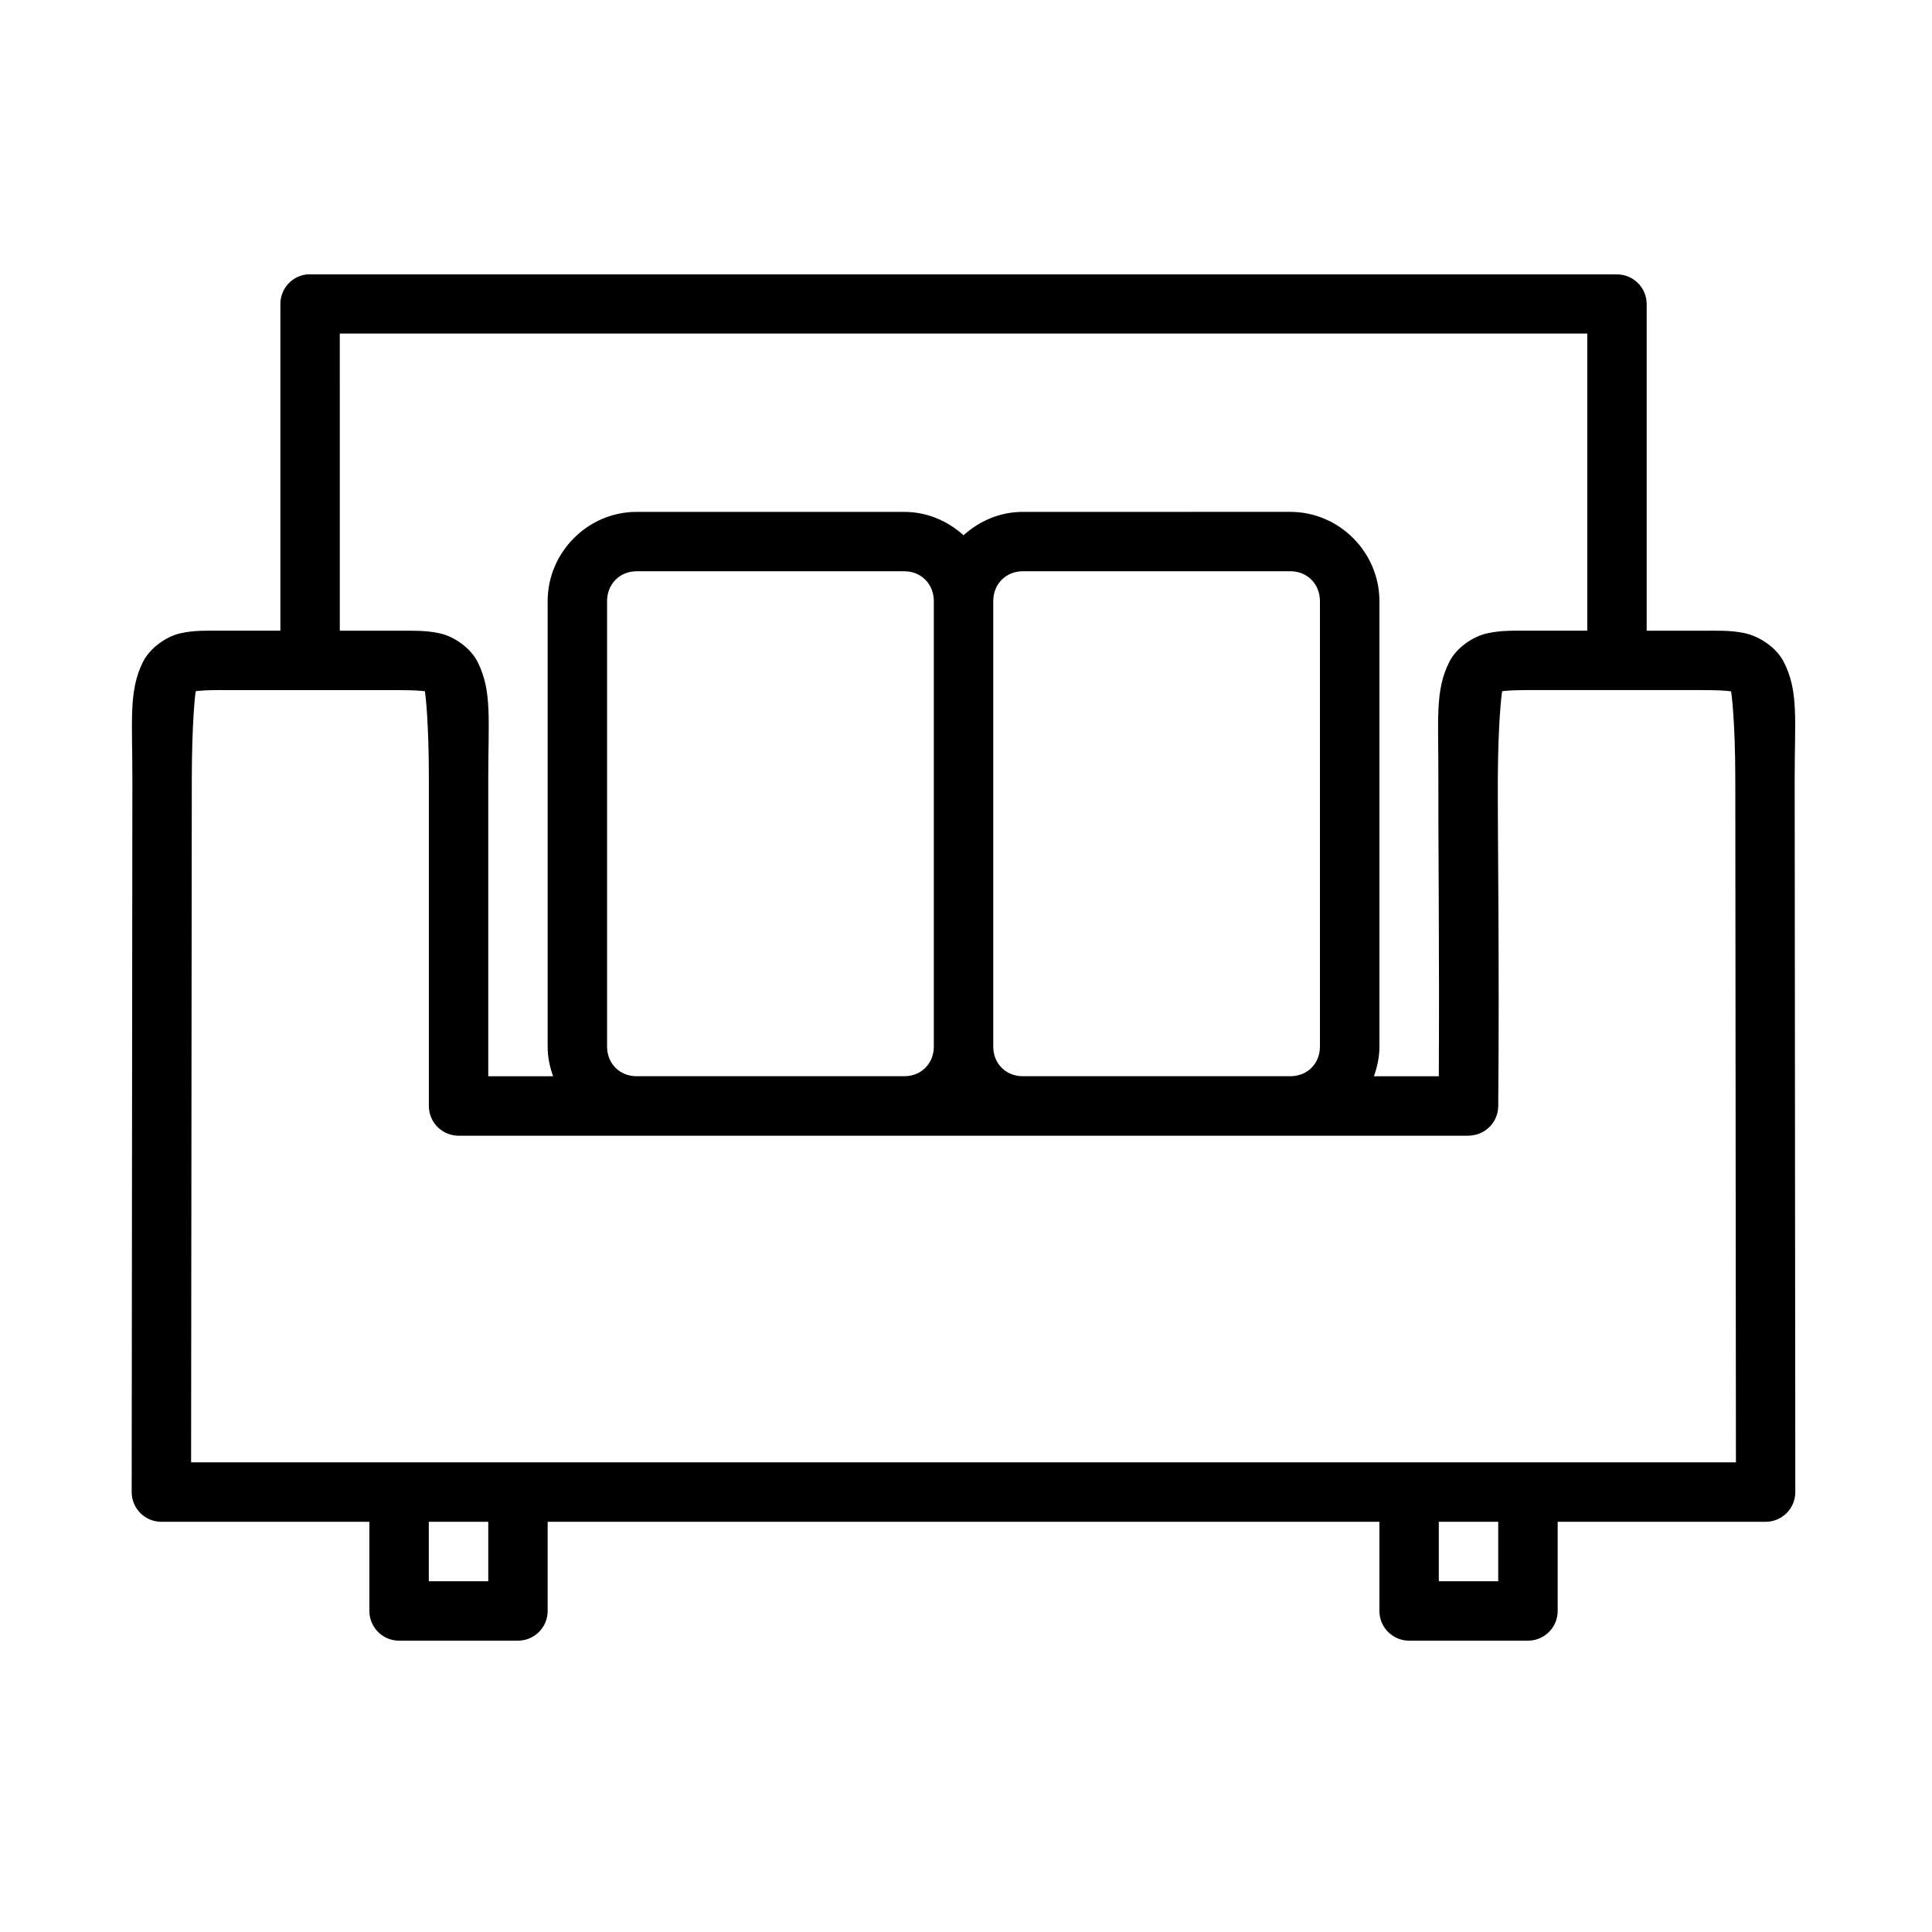
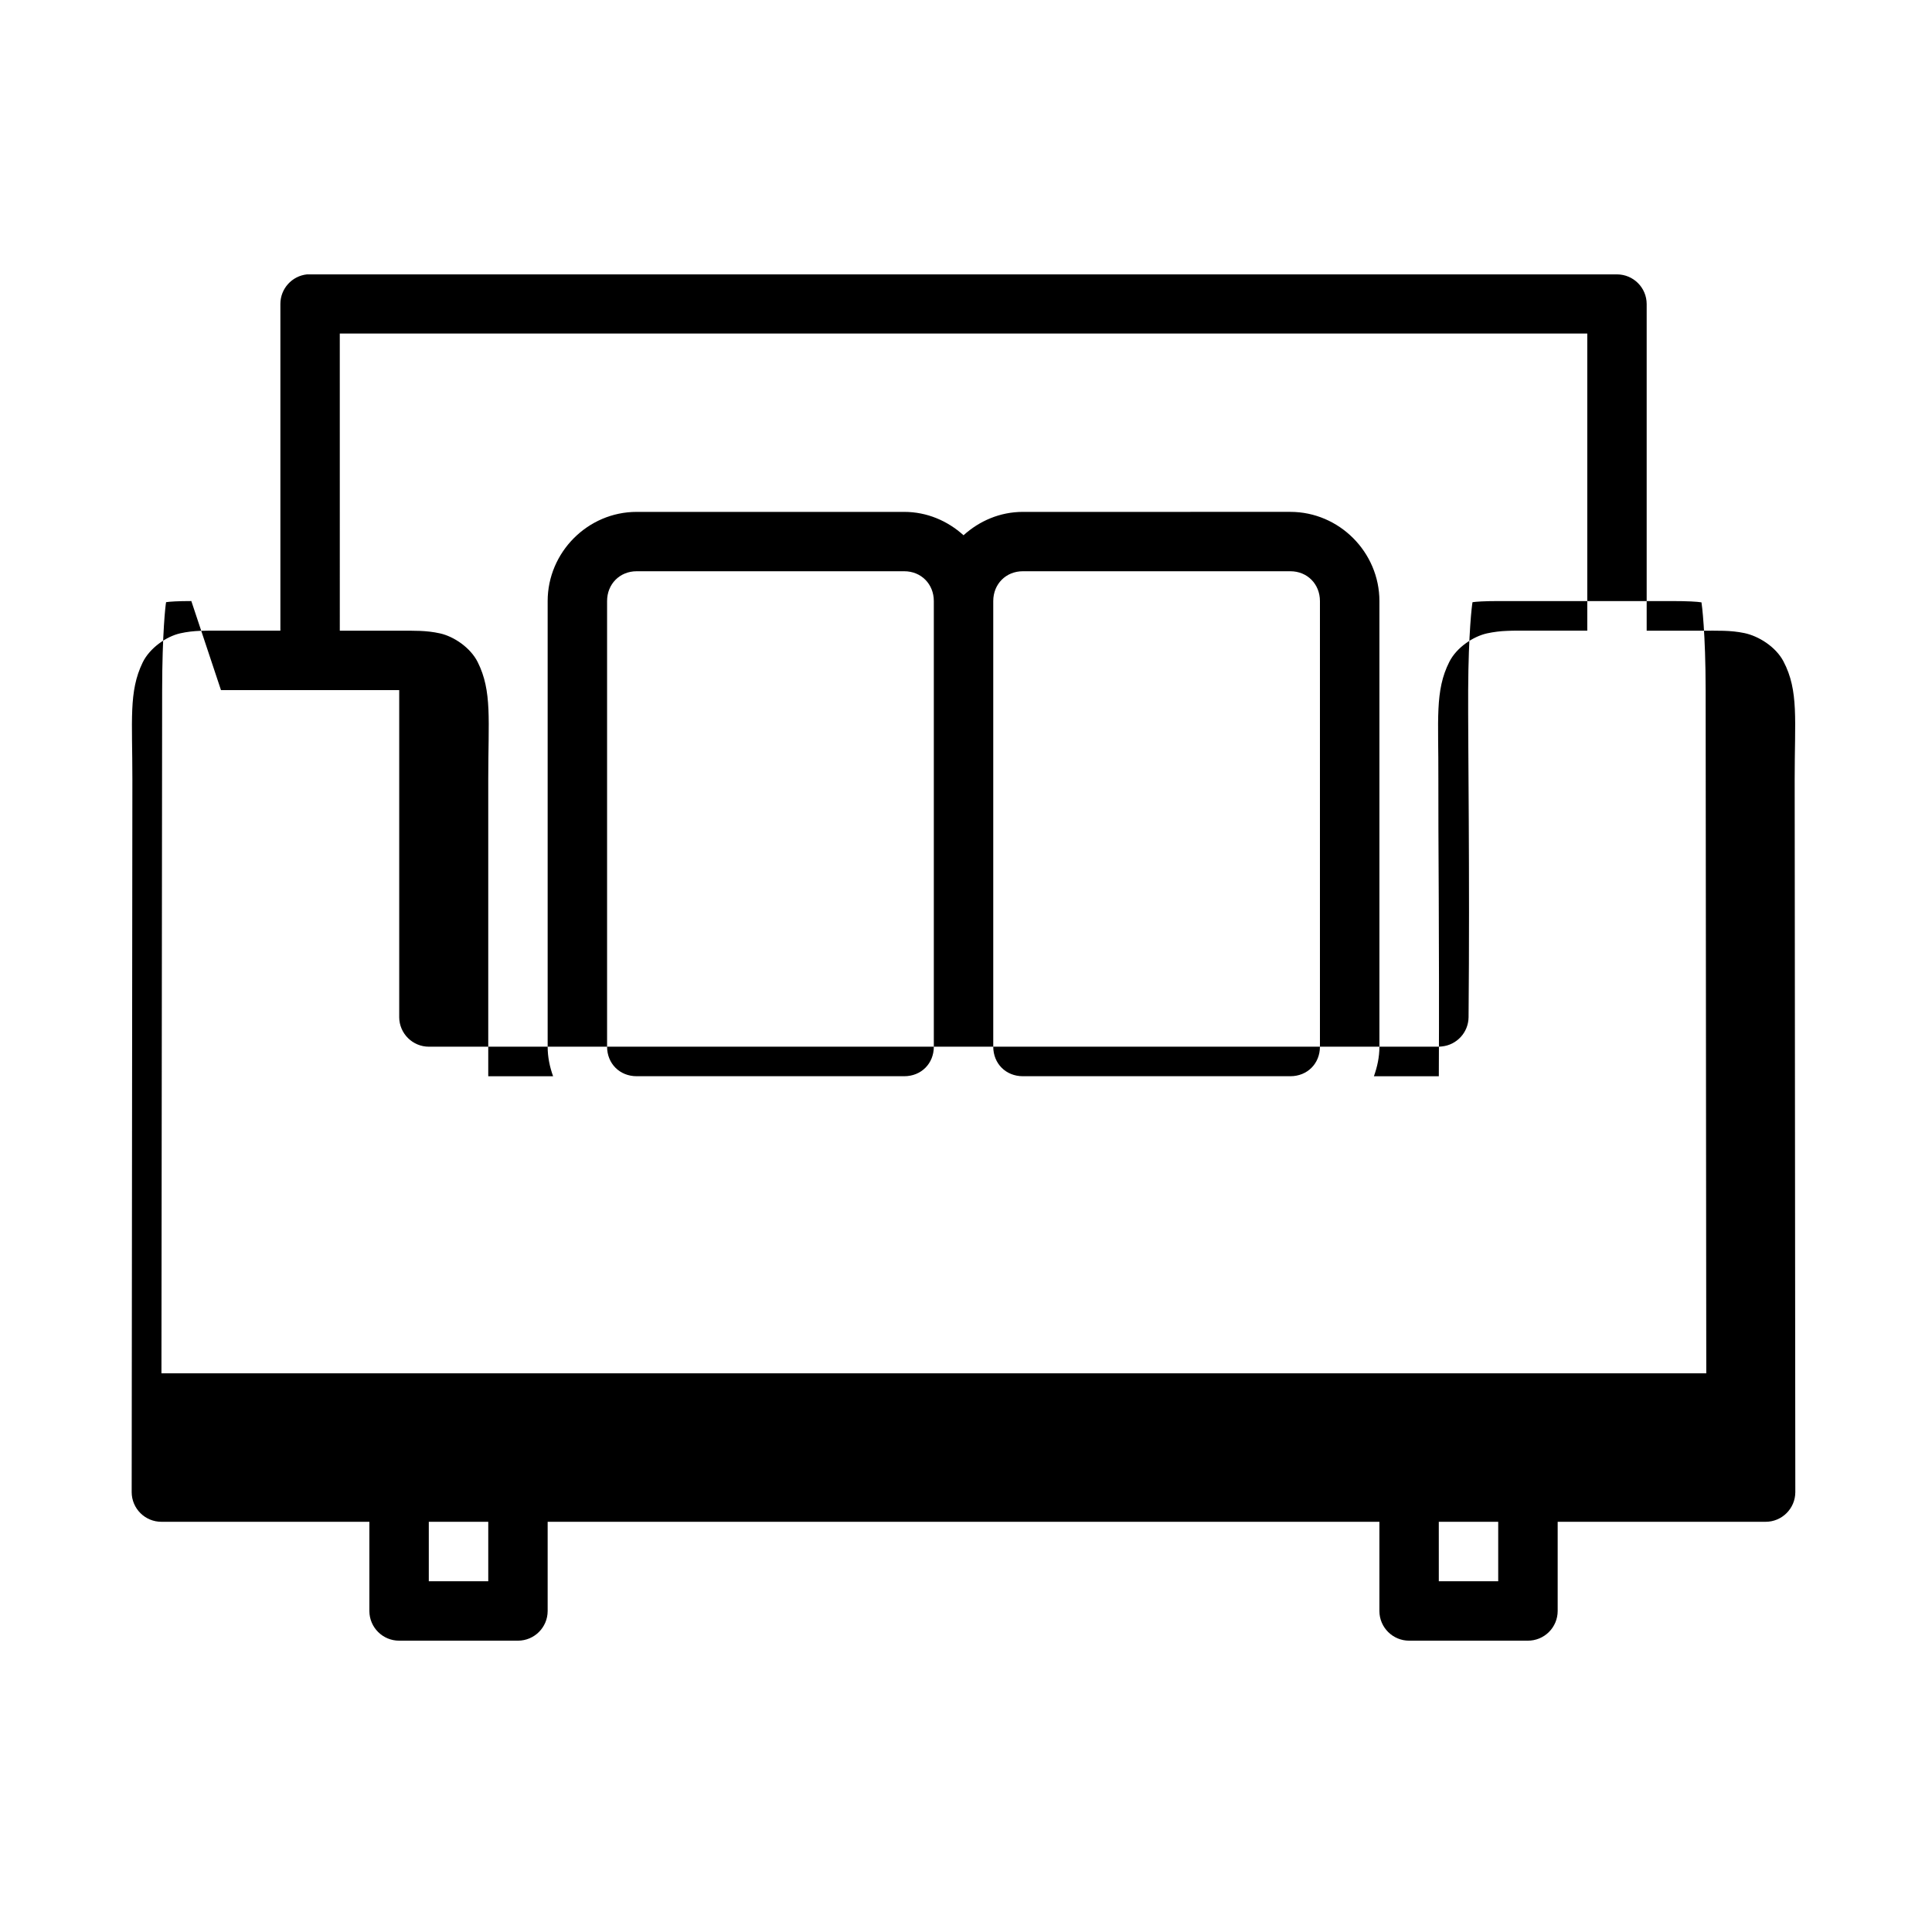
<svg xmlns="http://www.w3.org/2000/svg" fill="#000000" width="800px" height="800px" version="1.1" viewBox="144 144 512 512">
-   <path d="m225.39 216.71c-4.023 0.406-7.09 3.797-7.086 7.844v86.578h-15.742c-3.938 0-7.141-0.117-10.809 0.707-3.668 0.828-8.078 3.879-9.949 7.734-3.738 7.711-2.707 15.297-2.723 31.133l-0.184 188.74c0.016 4.348 3.555 7.859 7.902 7.844h55.09v23.664-0.004c0.016 4.348 3.555 7.859 7.902 7.844h31.504c4.324-0.02 7.824-3.519 7.84-7.844v-23.664h220.42v23.664c0.016 4.348 3.555 7.859 7.902 7.844h31.426c2.09 0.012 4.102-0.809 5.586-2.281 1.484-1.469 2.324-3.473 2.332-5.562v-23.664h55.074v0.004c4.348 0.016 7.887-3.496 7.902-7.844l-0.168-188.91c-0.016-15.75 1.129-23.453-2.969-31.258-2.047-3.902-6.613-6.723-10.348-7.504-3.734-0.781-7.102-0.629-11.332-0.629h-14.574v-86.594 0.004c-0.016-4.324-3.516-7.824-7.84-7.844h-346.4c-0.25-0.012-0.5-0.012-0.754 0zm8.656 15.684h330.6v78.734h-15.758c-1.969 0-3.75-0.023-5.504 0.059-1.754 0.059-3.477 0.27-5.305 0.66-3.656 0.809-8.055 3.719-9.992 7.551-3.879 7.66-2.836 15.297-2.906 30.98-0.062 13.438 0.297 44.938 0.121 78.844h-17.203c0.887-2.469 1.461-5.086 1.461-7.844v-118.08c0-12.945-10.652-23.648-23.602-23.648l-70.898 0.004c-6.043 0-11.523 2.394-15.715 6.195-4.191-3.801-9.672-6.195-15.715-6.195h-70.91c-12.945 0-23.586 10.699-23.586 23.648v118.08c0 2.758 0.559 5.375 1.445 7.84h-17.188v-78.734c0-7.871 0.262-13.699 0.047-18.527-0.219-4.828-0.922-8.656-2.844-12.5s-6.332-6.797-9.992-7.609-6.871-0.707-10.809-0.707h-15.742zm78.676 62.992h70.91c4.496 0 7.84 3.406 7.84 7.902v118.08c0 4.496-3.344 7.84-7.84 7.84h-70.91c-4.496 0-7.84-3.344-7.84-7.84v-118.08c0-4.496 3.344-7.902 7.84-7.902zm102.34 0h70.895c4.496 0 7.84 3.406 7.84 7.902v118.08c0 4.496-3.344 7.84-7.84 7.84h-70.895c-4.496 0-7.84-3.344-7.84-7.84v-118.08c0-4.496 3.344-7.902 7.84-7.902zm-212.5 31.504h47.234c3.625 0 5.812 0.148 6.797 0.297 0.141 0.625 1.062 8.008 1.062 23.293v86.652h-0.004c0.02 4.348 3.555 7.859 7.902 7.844h267.59c0.262-0.008 0.523-0.027 0.781-0.062 4.004-0.383 7.074-3.727 7.121-7.746 0.344-38.398-0.172-72.492-0.105-86.746 0.07-15.227 1.012-22.625 1.152-23.246 0.988-0.148 3.184-0.297 6.797-0.297h46.098c4.051 0 6.68 0.148 7.781 0.34 0.094 0.492 1.094 7.949 1.105 23.309l0.168 181.01-55.156-0.004h-354.24l0.184-180.84c0.016-15.375 0.895-22.832 1.047-23.523 0.965-0.148 3.094-0.297 6.688-0.297zm55.074 220.4h15.758v15.758h-15.758zm267.66 0 15.746-0.004v15.758h-15.742z" />
+   <path d="m225.39 216.71c-4.023 0.406-7.09 3.797-7.086 7.844v86.578h-15.742c-3.938 0-7.141-0.117-10.809 0.707-3.668 0.828-8.078 3.879-9.949 7.734-3.738 7.711-2.707 15.297-2.723 31.133l-0.184 188.74c0.016 4.348 3.555 7.859 7.902 7.844h55.09v23.664-0.004c0.016 4.348 3.555 7.859 7.902 7.844h31.504c4.324-0.02 7.824-3.519 7.84-7.844v-23.664h220.42v23.664c0.016 4.348 3.555 7.859 7.902 7.844h31.426c2.09 0.012 4.102-0.809 5.586-2.281 1.484-1.469 2.324-3.473 2.332-5.562v-23.664h55.074v0.004c4.348 0.016 7.887-3.496 7.902-7.844l-0.168-188.91c-0.016-15.75 1.129-23.453-2.969-31.258-2.047-3.902-6.613-6.723-10.348-7.504-3.734-0.781-7.102-0.629-11.332-0.629h-14.574v-86.594 0.004c-0.016-4.324-3.516-7.824-7.84-7.844h-346.4c-0.25-0.012-0.5-0.012-0.754 0zm8.656 15.684h330.6v78.734h-15.758c-1.969 0-3.75-0.023-5.504 0.059-1.754 0.059-3.477 0.27-5.305 0.66-3.656 0.809-8.055 3.719-9.992 7.551-3.879 7.66-2.836 15.297-2.906 30.98-0.062 13.438 0.297 44.938 0.121 78.844h-17.203c0.887-2.469 1.461-5.086 1.461-7.844v-118.08c0-12.945-10.652-23.648-23.602-23.648l-70.898 0.004c-6.043 0-11.523 2.394-15.715 6.195-4.191-3.801-9.672-6.195-15.715-6.195h-70.91c-12.945 0-23.586 10.699-23.586 23.648v118.08c0 2.758 0.559 5.375 1.445 7.84h-17.188v-78.734c0-7.871 0.262-13.699 0.047-18.527-0.219-4.828-0.922-8.656-2.844-12.5s-6.332-6.797-9.992-7.609-6.871-0.707-10.809-0.707h-15.742zm78.676 62.992h70.91c4.496 0 7.84 3.406 7.84 7.902v118.08c0 4.496-3.344 7.84-7.84 7.84h-70.91c-4.496 0-7.84-3.344-7.84-7.84v-118.08c0-4.496 3.344-7.902 7.84-7.902zm102.34 0h70.895c4.496 0 7.84 3.406 7.84 7.902v118.08c0 4.496-3.344 7.84-7.84 7.84h-70.895c-4.496 0-7.84-3.344-7.84-7.84v-118.08c0-4.496 3.344-7.902 7.84-7.902zm-212.5 31.504h47.234v86.652h-0.004c0.02 4.348 3.555 7.859 7.902 7.844h267.59c0.262-0.008 0.523-0.027 0.781-0.062 4.004-0.383 7.074-3.727 7.121-7.746 0.344-38.398-0.172-72.492-0.105-86.746 0.07-15.227 1.012-22.625 1.152-23.246 0.988-0.148 3.184-0.297 6.797-0.297h46.098c4.051 0 6.68 0.148 7.781 0.34 0.094 0.492 1.094 7.949 1.105 23.309l0.168 181.01-55.156-0.004h-354.24l0.184-180.84c0.016-15.375 0.895-22.832 1.047-23.523 0.965-0.148 3.094-0.297 6.688-0.297zm55.074 220.4h15.758v15.758h-15.758zm267.66 0 15.746-0.004v15.758h-15.742z" />
</svg>